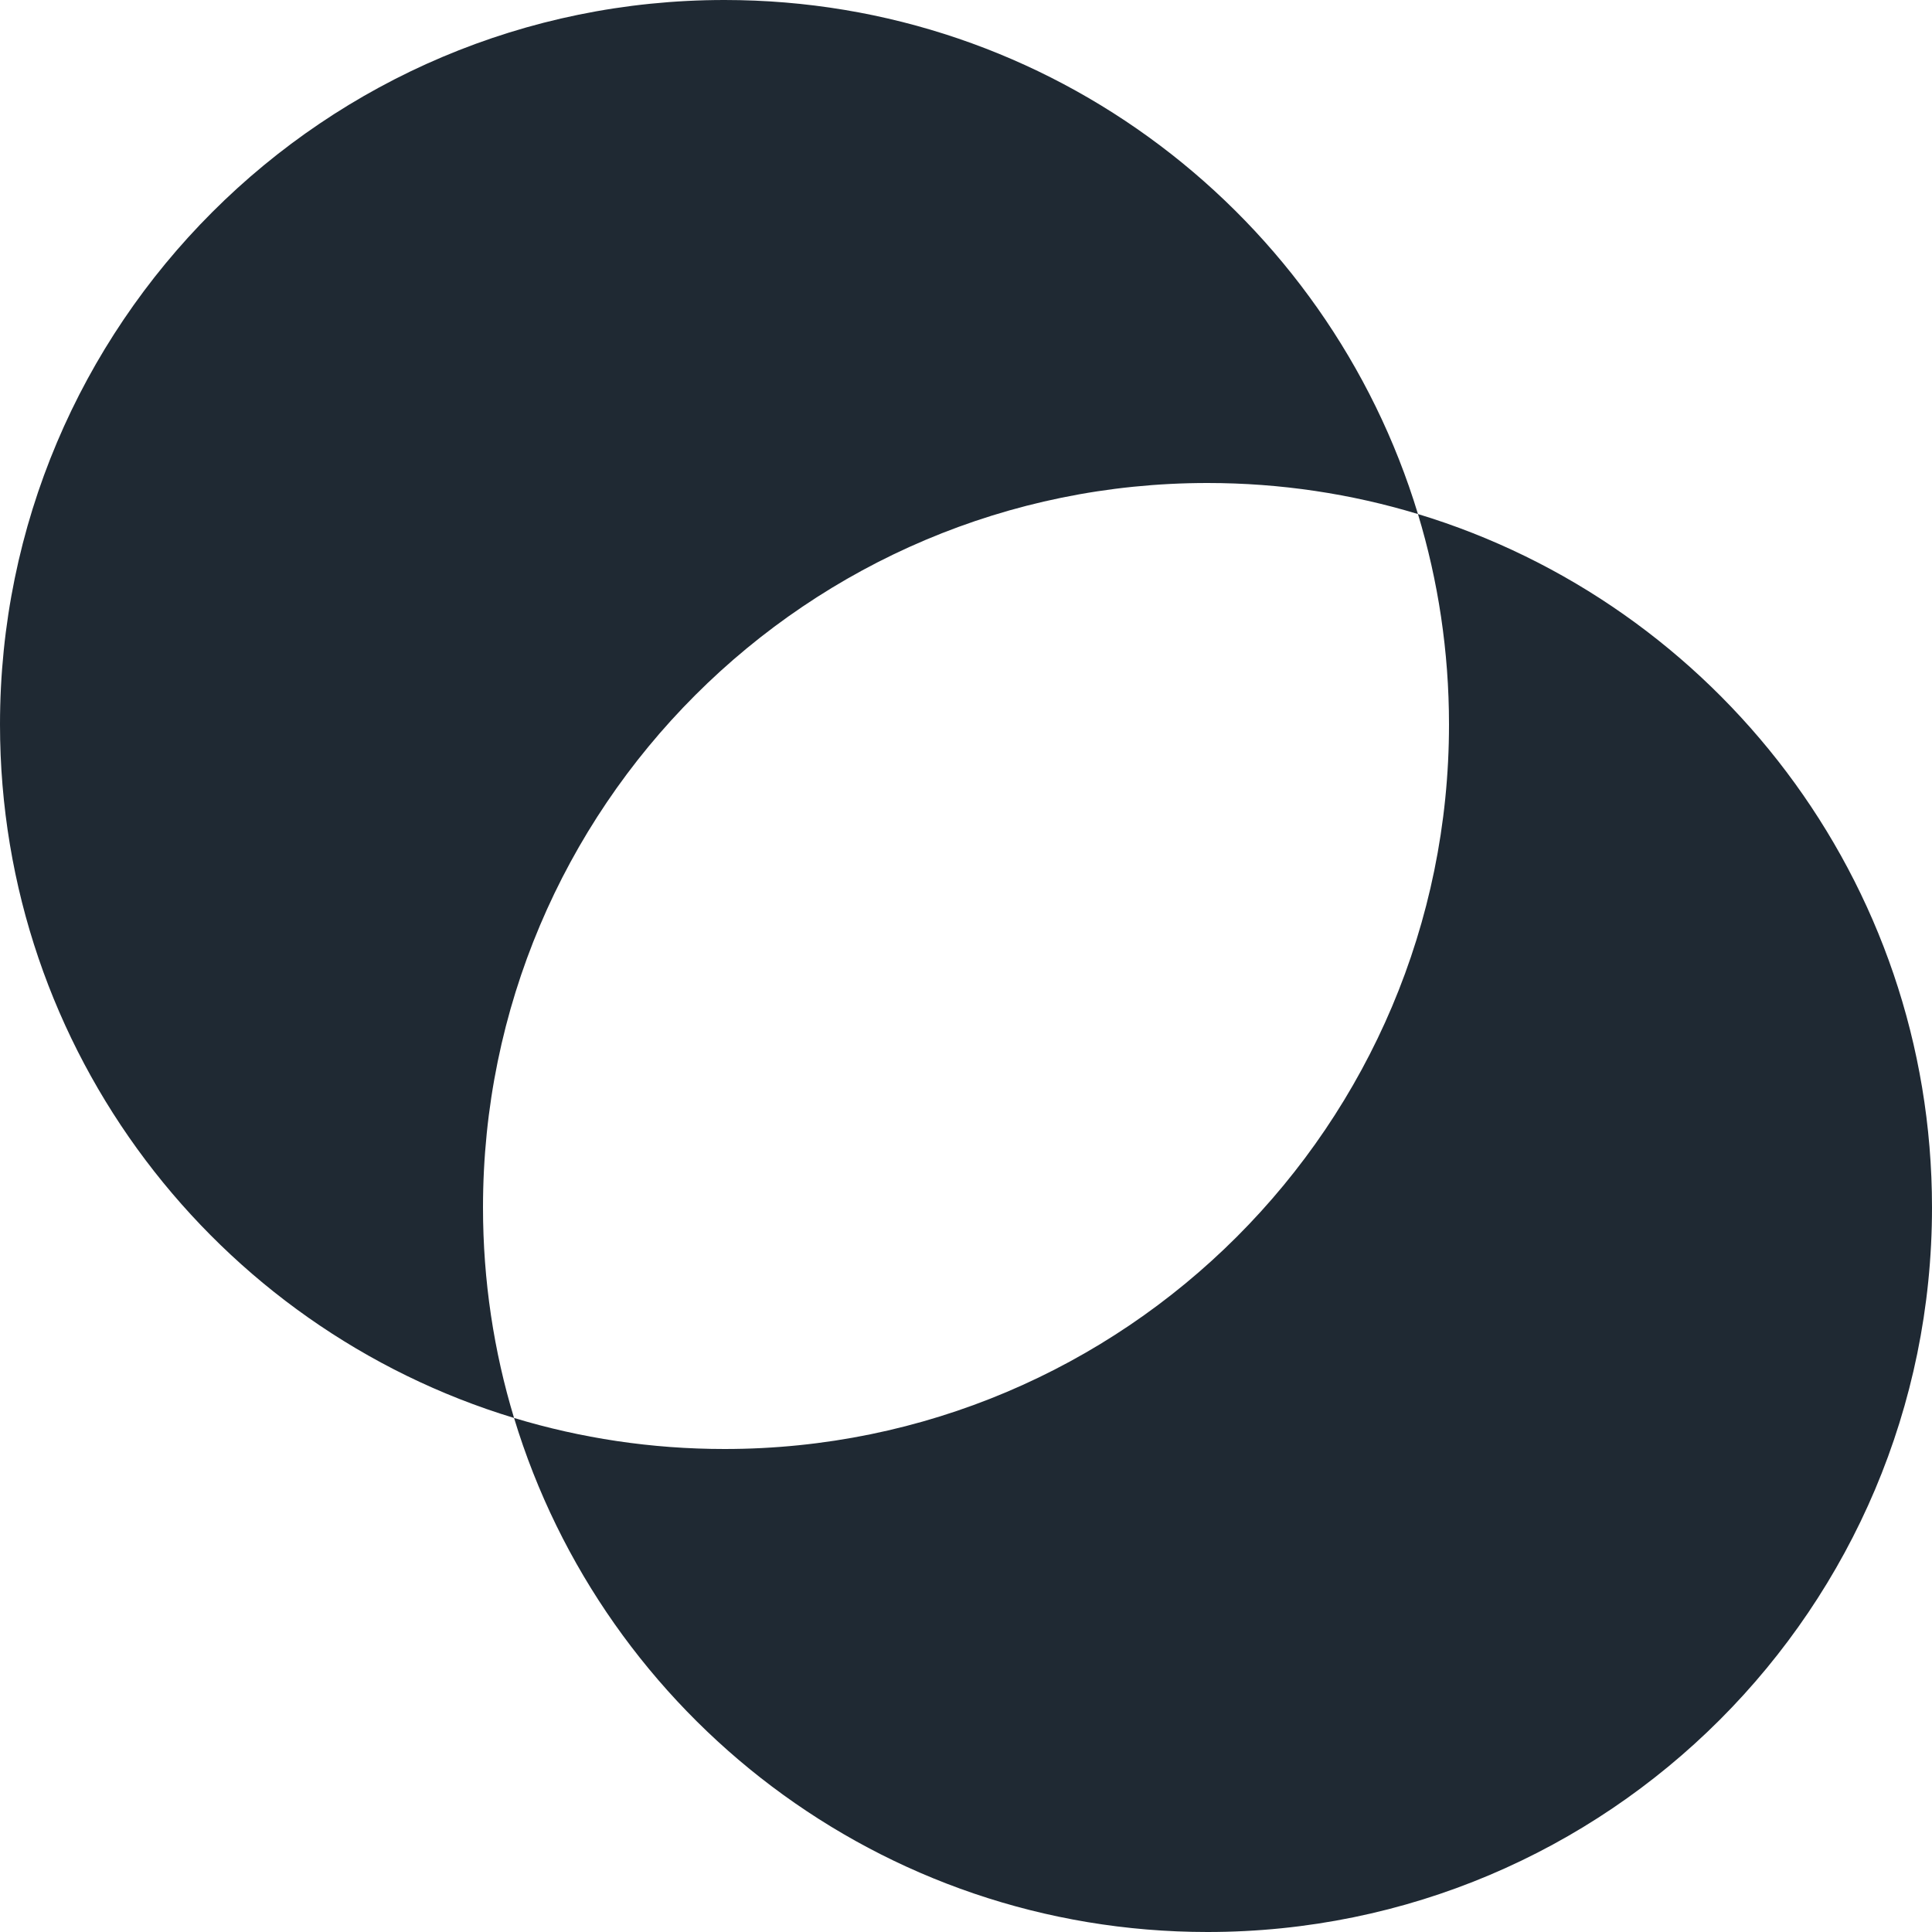
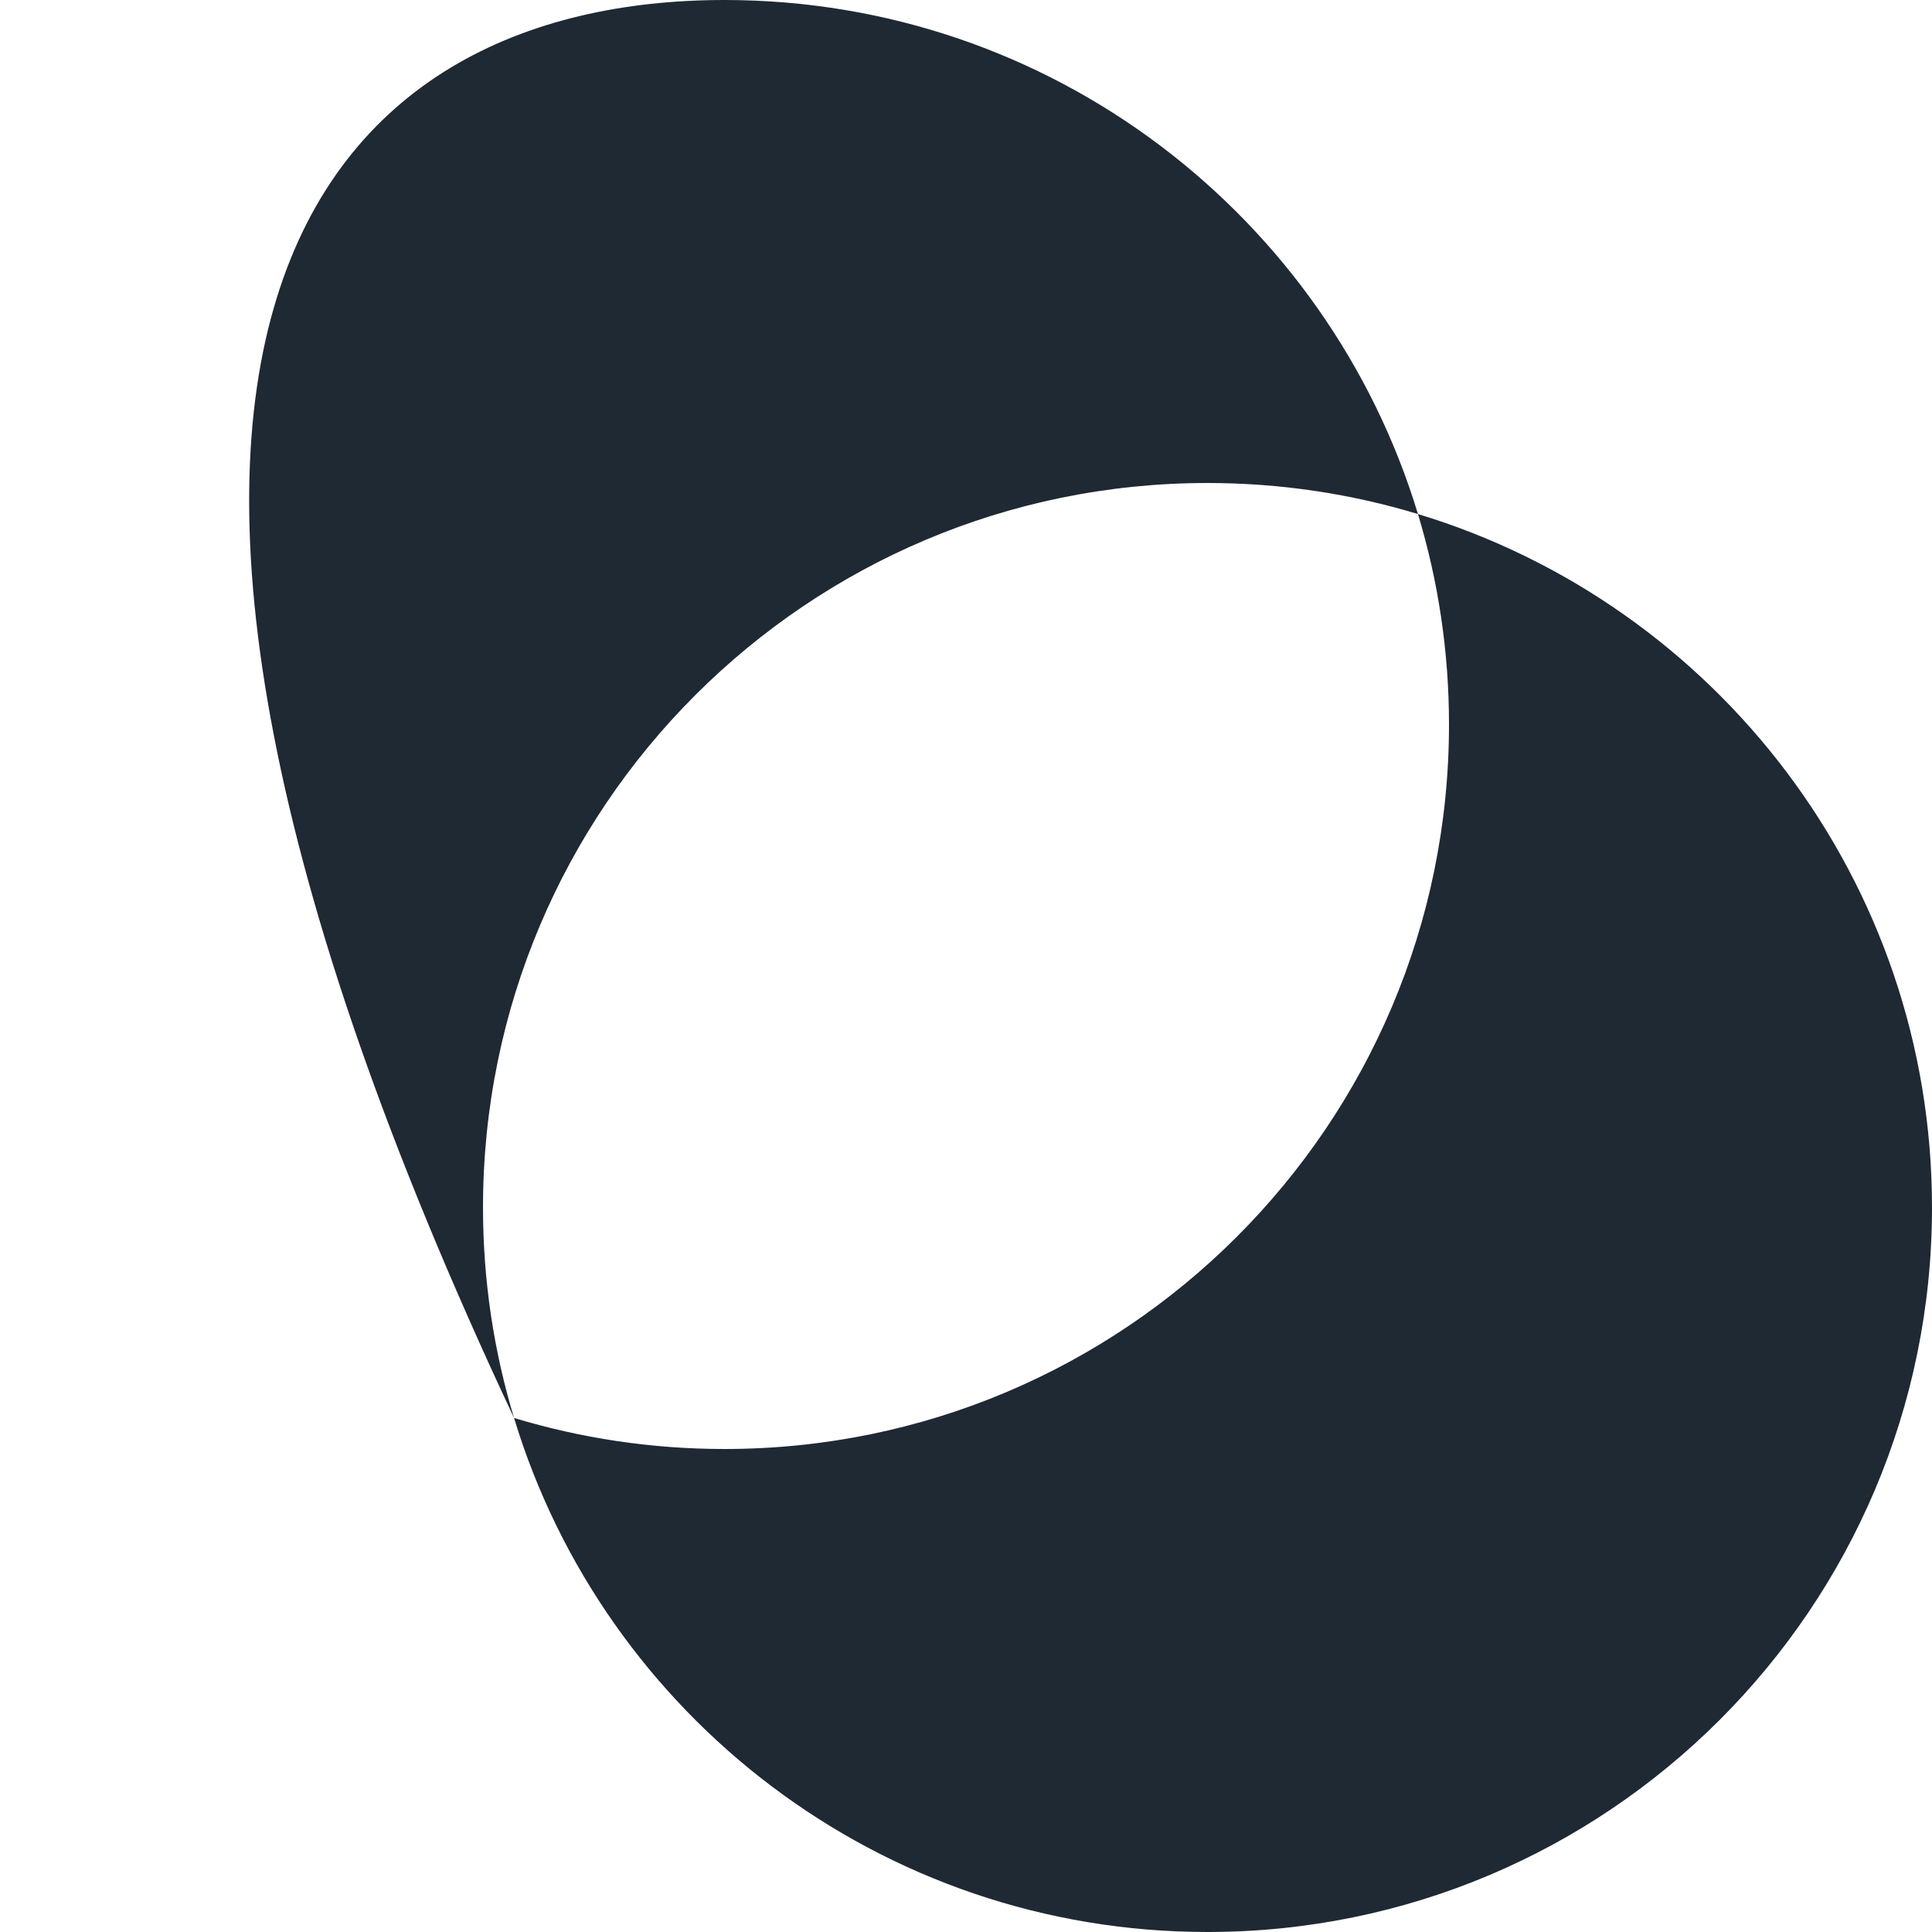
<svg xmlns="http://www.w3.org/2000/svg" width="192px" height="192px" viewBox="0 0 192 192" version="1.1">
  <title>Twin AI Logo Icon</title>
  <g id="Twin-AI-Logo-Icon" stroke="none" stroke-width="1" fill="none" fill-rule="evenodd">
-     <path d="M72,0 C104.491,0 131.955,21.521 140.915,51.085 C170.479,60.045 192,87.509 192,120 C192,159.765 159.765,192 120,192 C87.509,192 60.045,170.479 51.085,140.915 C21.521,131.955 0,104.491 0,72 C0,32.235 32.235,0 72,0 Z M120,48 C80.235,48 48,80.235 48,120 C48,127.274 49.079,134.296 51.085,140.915 C57.704,142.921 64.726,144 72,144 C111.765,144 144,111.765 144,72 C144,64.726 142.921,57.704 140.915,51.085 C134.296,49.079 127.274,48 120,48 Z" id="Twin-AI-Logo" fill="#1F2933" fill-rule="nonzero" />
+     <path d="M72,0 C104.491,0 131.955,21.521 140.915,51.085 C170.479,60.045 192,87.509 192,120 C192,159.765 159.765,192 120,192 C87.509,192 60.045,170.479 51.085,140.915 C0,32.235 32.235,0 72,0 Z M120,48 C80.235,48 48,80.235 48,120 C48,127.274 49.079,134.296 51.085,140.915 C57.704,142.921 64.726,144 72,144 C111.765,144 144,111.765 144,72 C144,64.726 142.921,57.704 140.915,51.085 C134.296,49.079 127.274,48 120,48 Z" id="Twin-AI-Logo" fill="#1F2933" fill-rule="nonzero" />
  </g>
</svg>